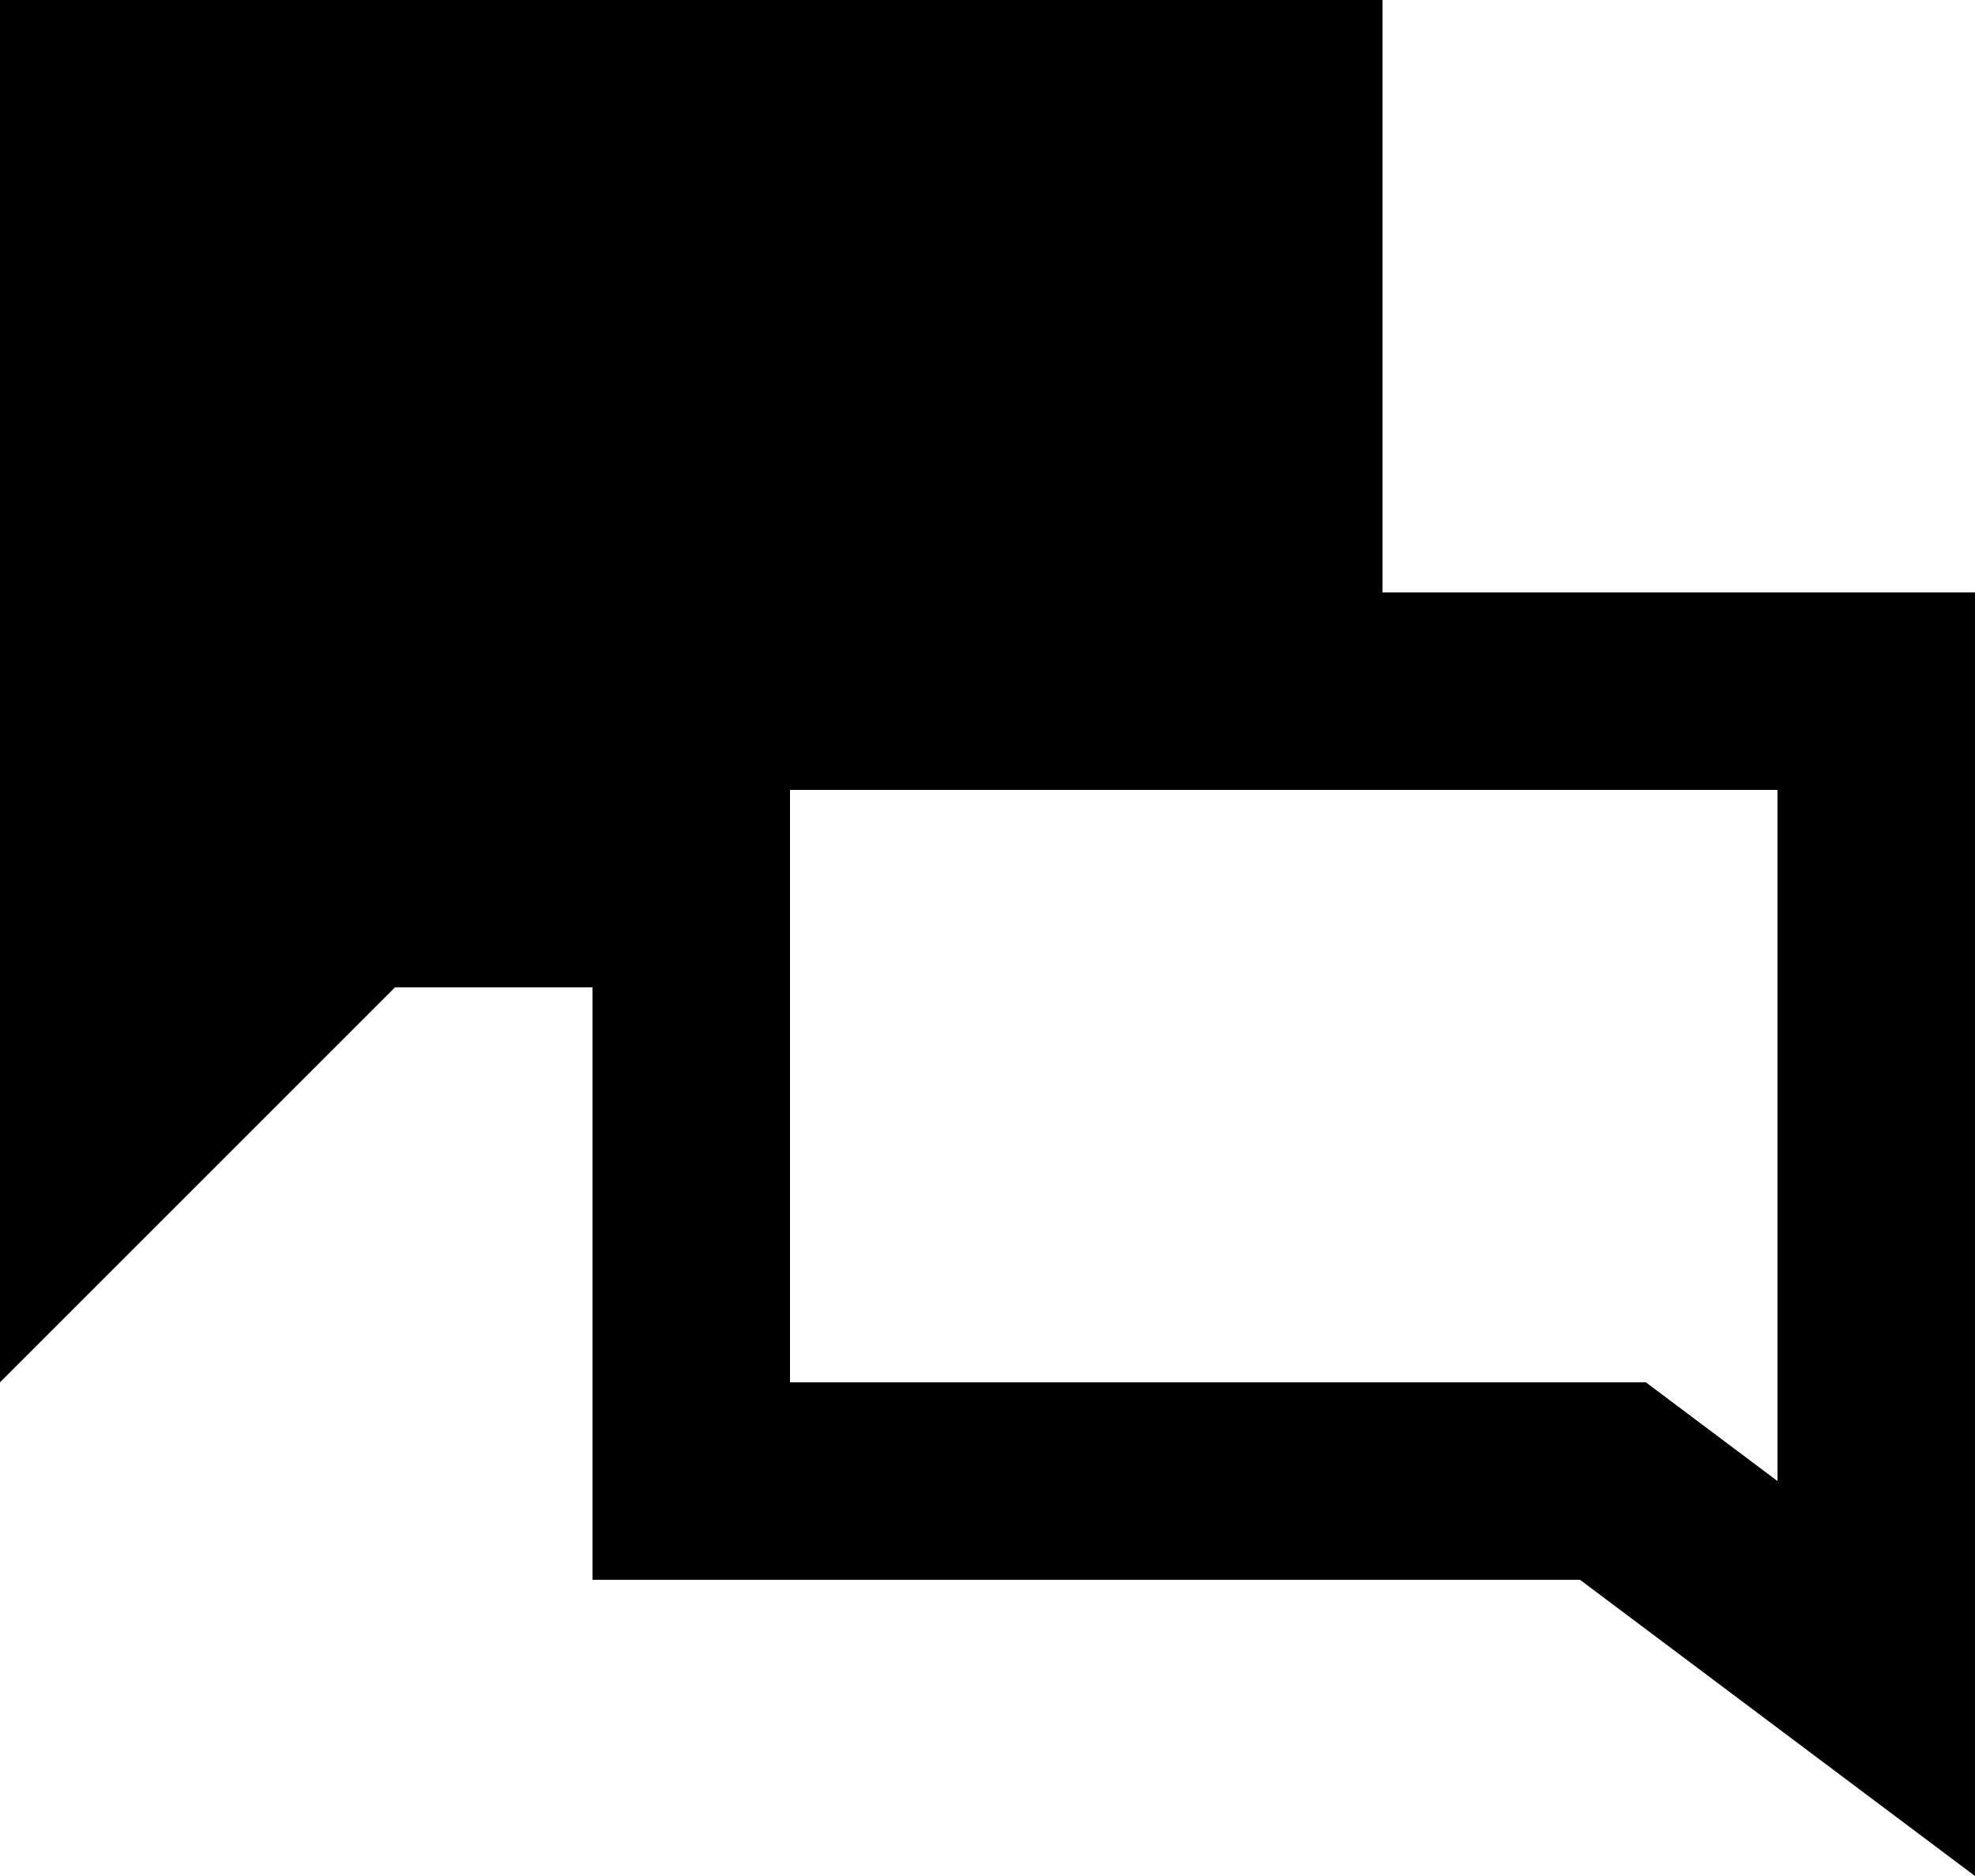
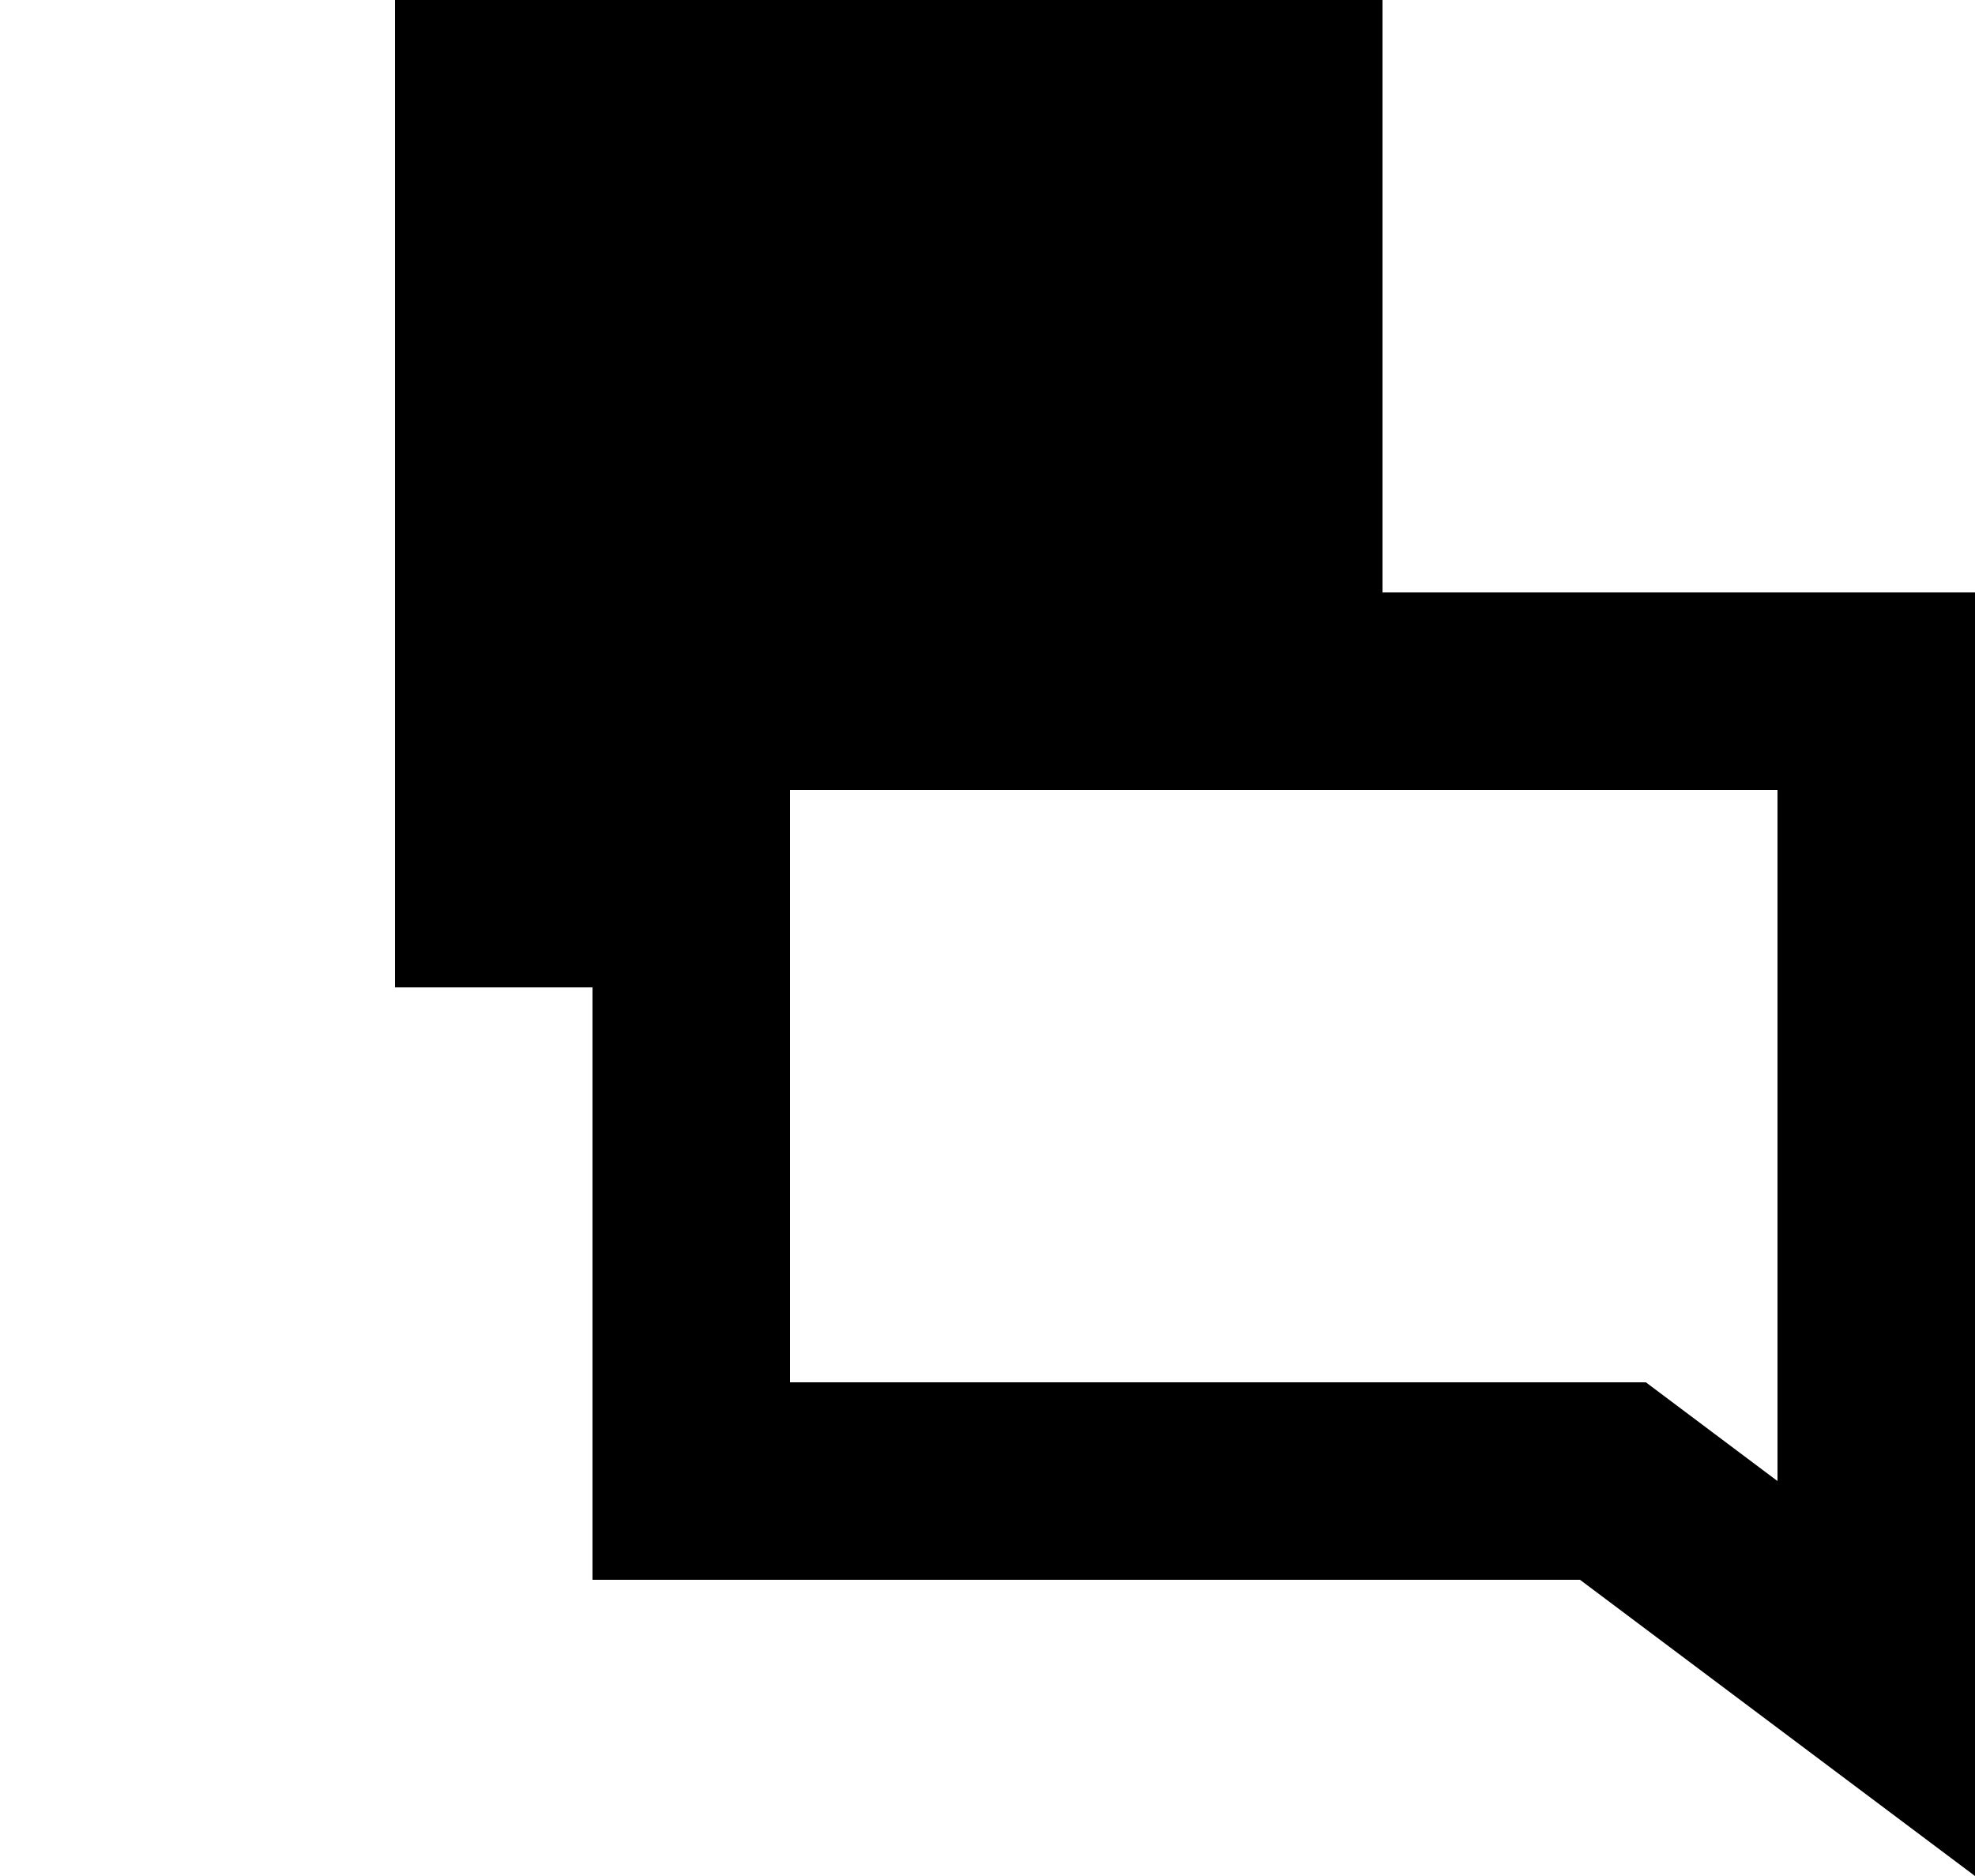
<svg xmlns="http://www.w3.org/2000/svg" width="20" height="19" viewBox="0 0 20 19" fill="none">
-   <path fill-rule="evenodd" clip-rule="evenodd" d="M0 0H14V6H20V19L16 16H6V10H4L0 14V0ZM8 8V14H16.667L18 15V8H8Z" fill="black" />
+   <path fill-rule="evenodd" clip-rule="evenodd" d="M0 0H14V6H20V19L16 16H6V10H4V0ZM8 8V14H16.667L18 15V8H8Z" fill="black" />
</svg>